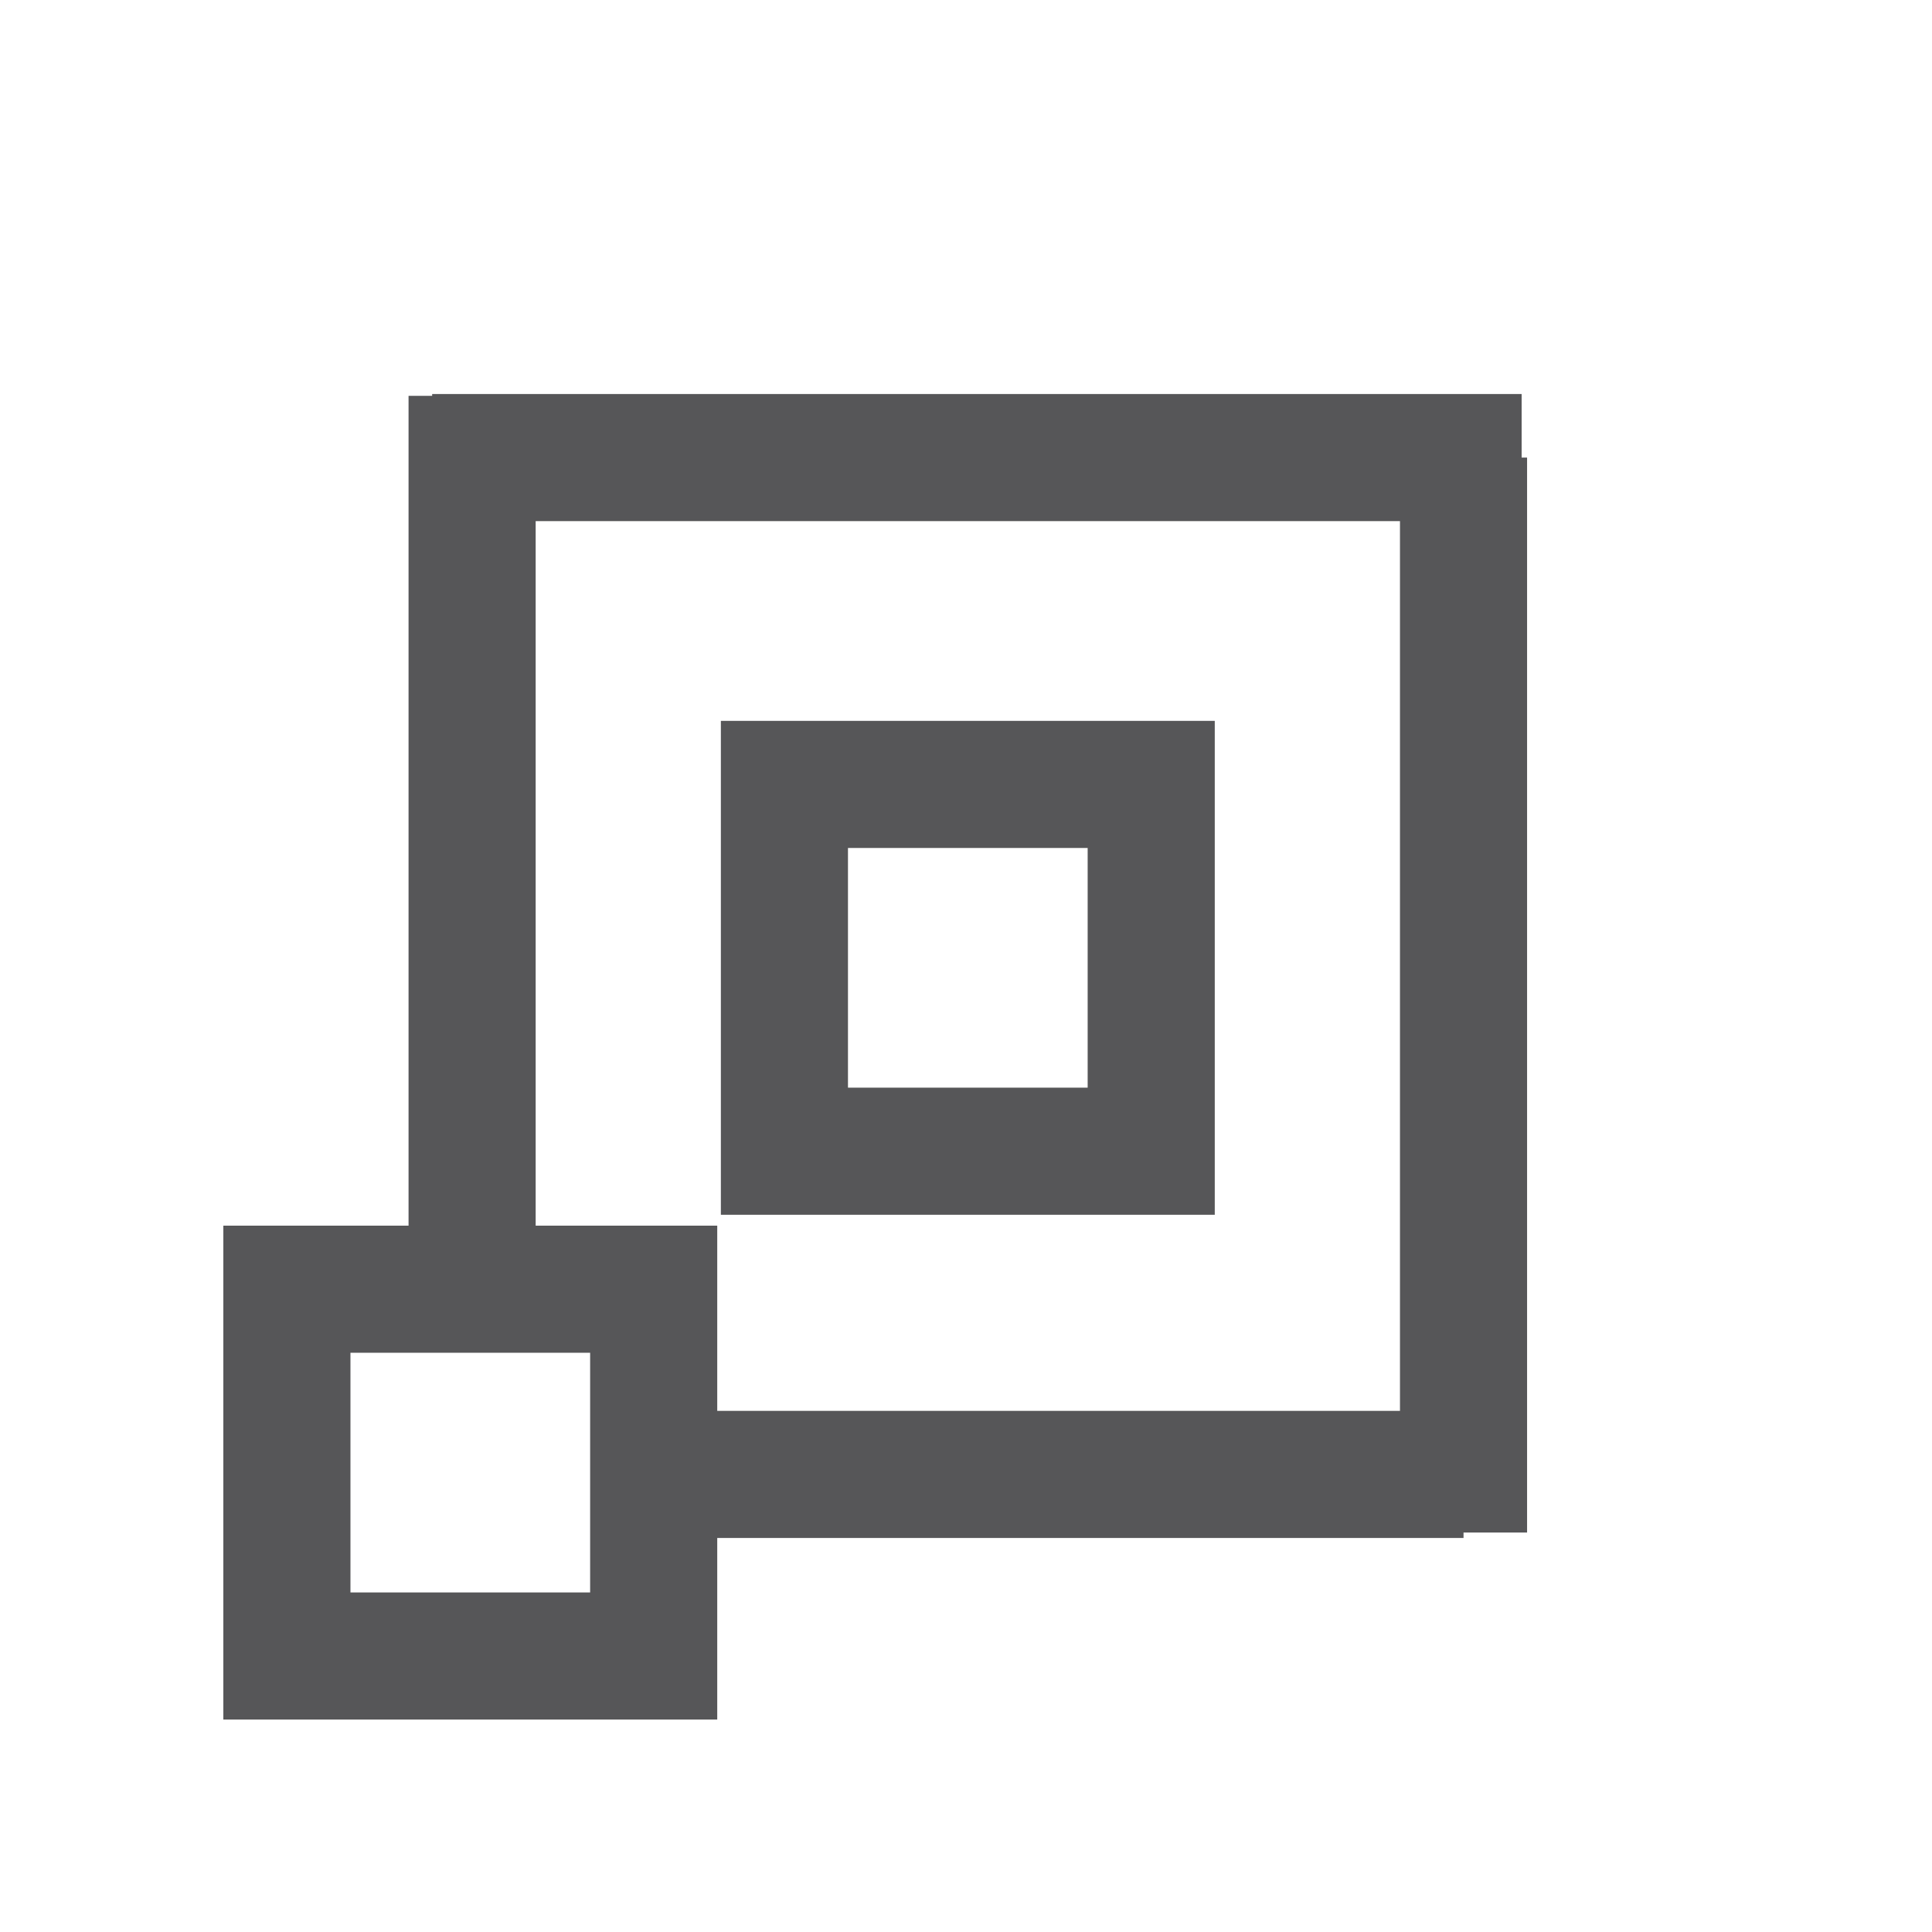
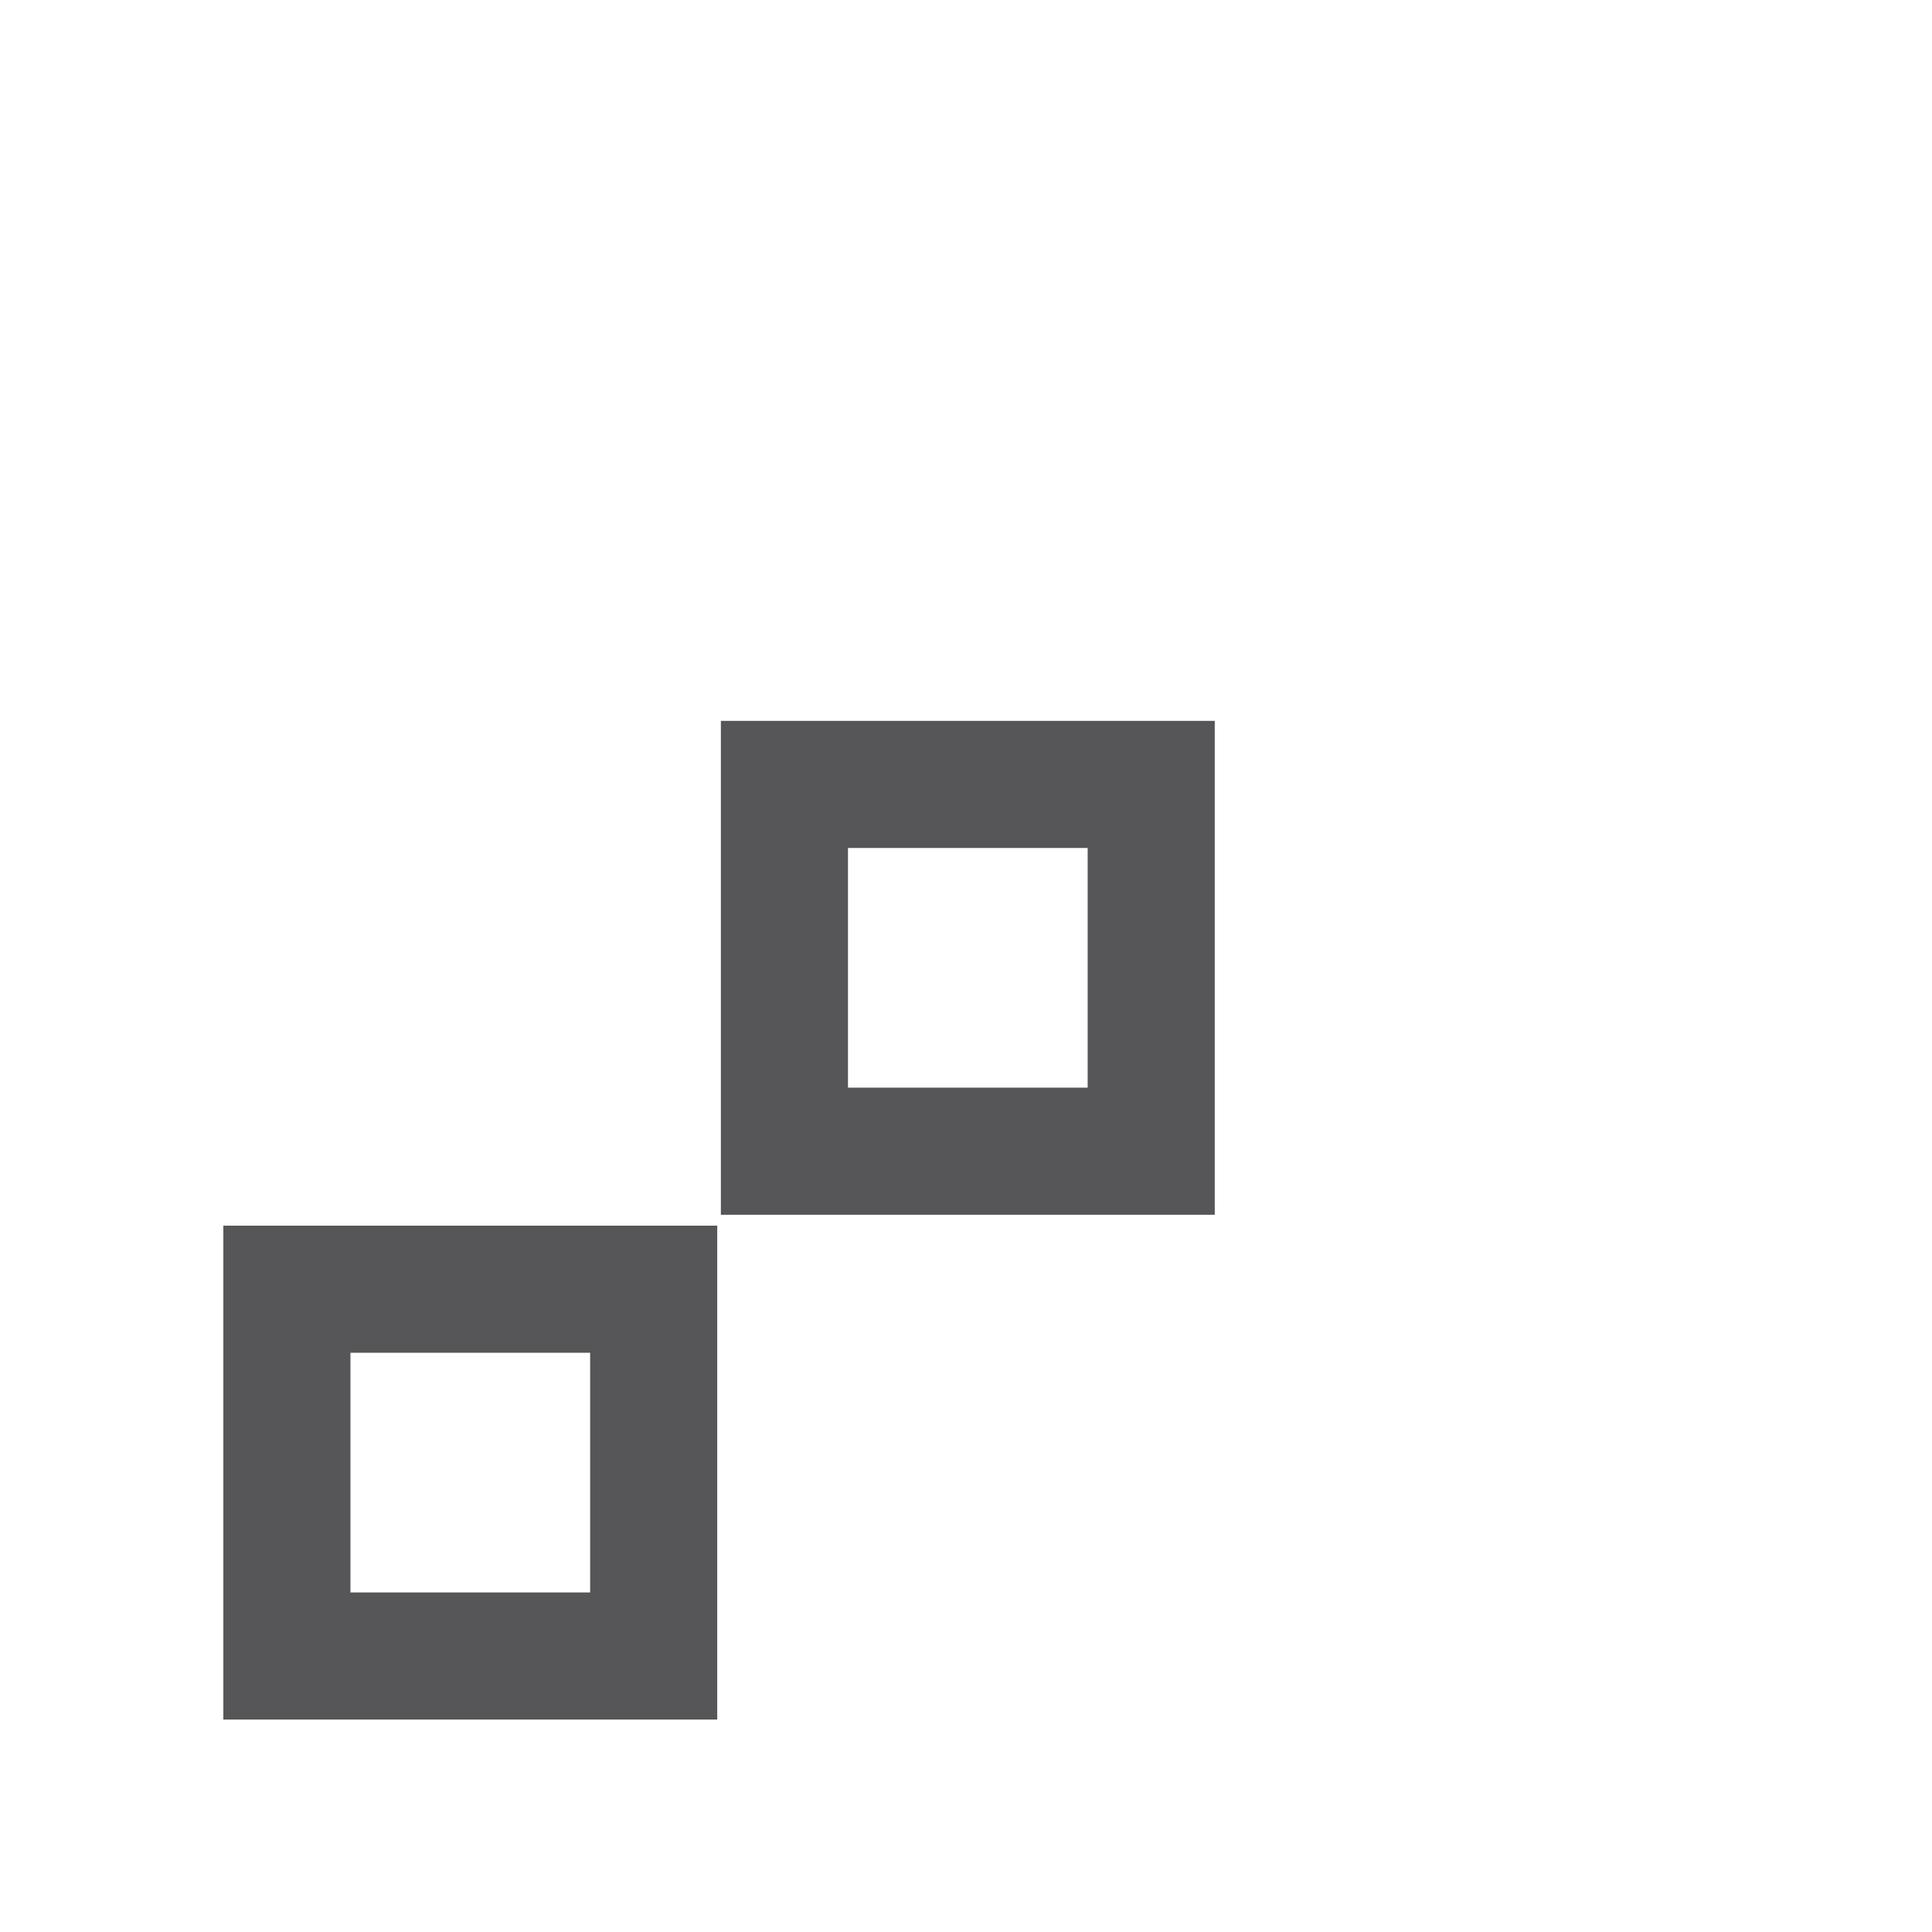
<svg xmlns="http://www.w3.org/2000/svg" xml:space="preserve" width="256px" height="256px" version="1.1" style="shape-rendering:geometricPrecision; text-rendering:geometricPrecision; image-rendering:optimizeQuality; fill-rule:evenodd; clip-rule:evenodd" viewBox="0 0 5.32 5.32">
  <defs>
    <style type="text/css">
   
    .str1 {stroke:#565658;stroke-width:0.35;stroke-miterlimit:2.613}
    .str0 {stroke:#565658;stroke-width:0.35;stroke-miterlimit:2.613}
    .fil0 {fill:none}
   
  </style>
  </defs>
  <g id="Layer_x0020_1">
    <rect class="fil0" transform="matrix(2.64845E-14 1 -1 2.64845E-14 5.325 -1.22832E-05)" width="5.32" height="5.32" />
    <g id="_2571253488384">
      <rect class="fil0 str0" x="2.16" y="2.16" width="1.01" height="1.01" />
      <rect class="fil0 str0" x="0.79" y="3.55" width="1.01" height="1.01" />
-       <line class="fil0 str1" x1="1.19" y1="1.26" x2="4.19" y2="1.26" />
-       <line class="fil0 str1" x1="1.3" y1="1.09" x2="1.3" y2="3.55" />
-       <line class="fil0 str1" x1="1.8" y1="4.06" x2="4.03" y2="4.06" />
-       <line class="fil0 str1" x1="4.03" y1="1.26" x2="4.03" y2="4.22" />
    </g>
  </g>
</svg>